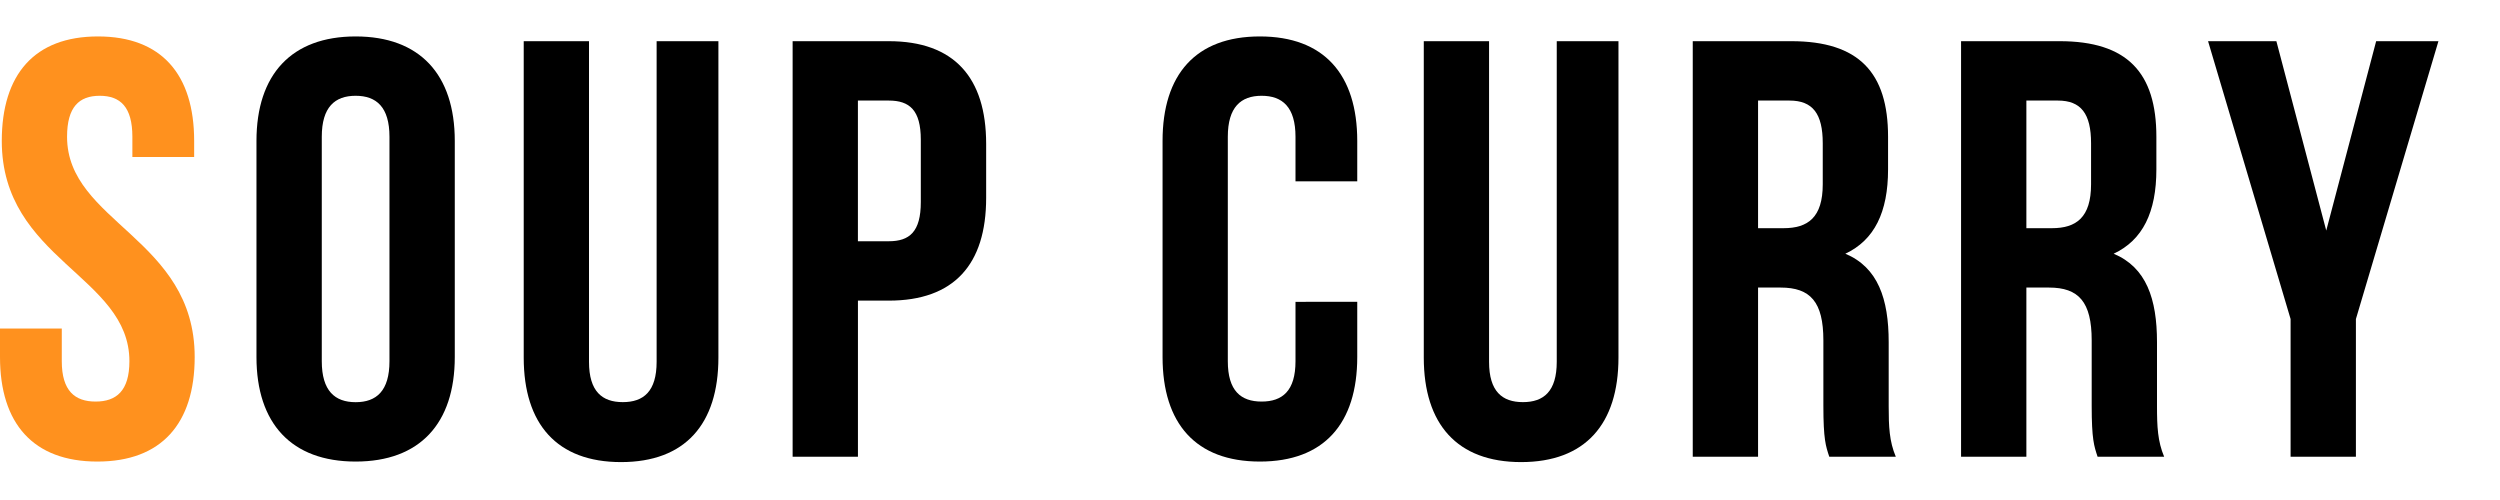
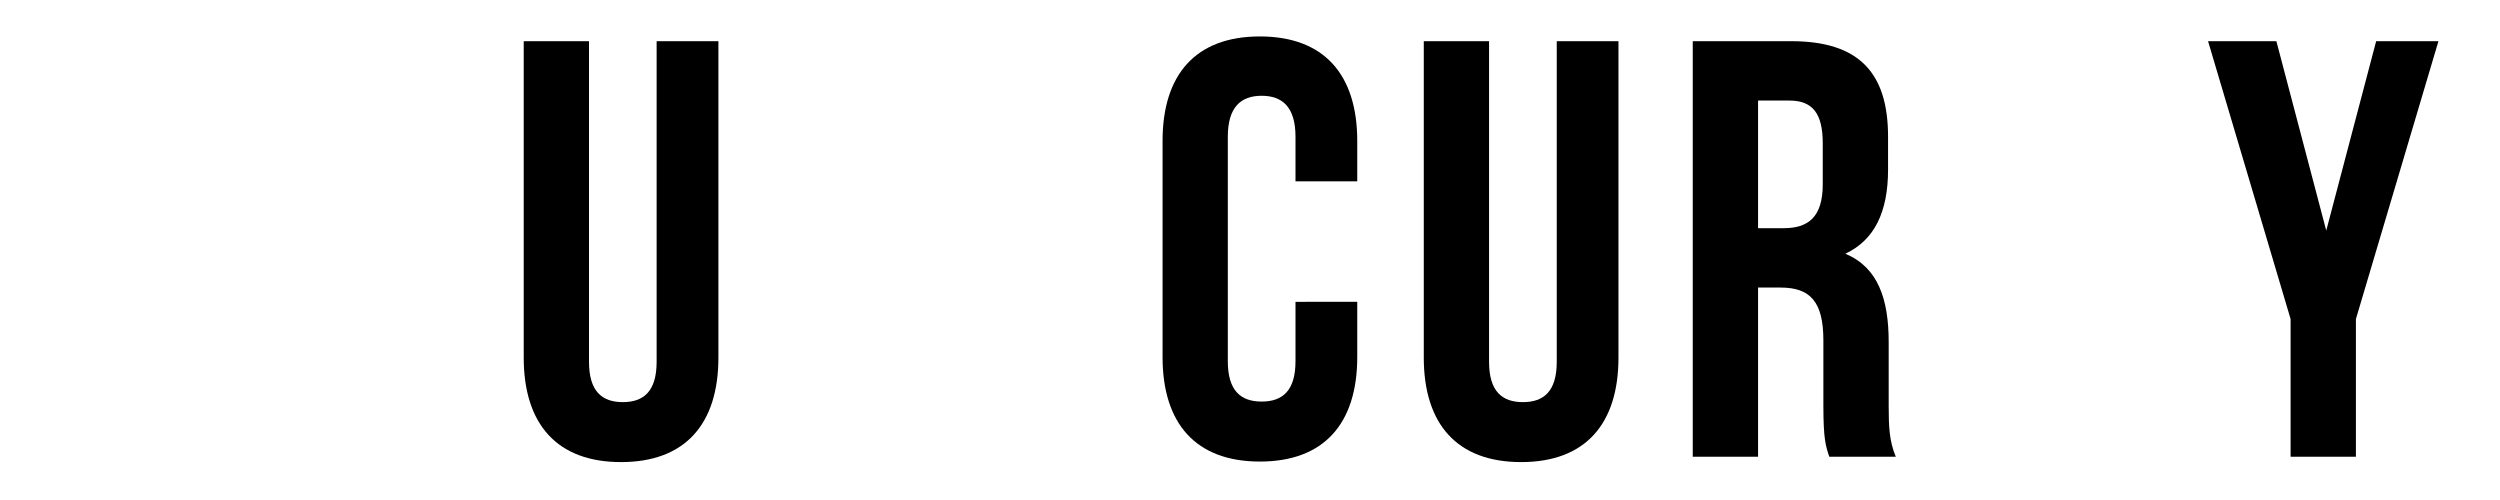
<svg xmlns="http://www.w3.org/2000/svg" version="1.1" id="レイヤー_1" x="0px" y="0px" width="80px" height="16px" viewBox="0 0 80 16" enable-background="new 0 0 80 16" xml:space="preserve">
-   <path fill="#FF911E" d="M3.135,1.166c2.033,0,3.078,1.216,3.078,3.344v0.513H4.236V4.377c0-0.95-0.381-1.312-1.045-1.312  S2.146,3.427,2.146,4.377c0,2.735,4.084,3.249,4.084,7.048c0,2.128-1.063,3.345-3.115,3.345C1.064,14.77,0,13.553,0,11.425v-0.911  h1.977v1.045c0,0.948,0.418,1.291,1.082,1.291s1.082-0.343,1.082-1.291c0-2.735-4.084-3.249-4.084-7.048  C0.057,2.382,1.102,1.166,3.135,1.166z" />
-   <path d="M8.207,4.51c0-2.128,1.121-3.344,3.174-3.344c2.051,0,3.172,1.216,3.172,3.344v6.915c0,2.128-1.121,3.345-3.172,3.345  c-2.053,0-3.174-1.217-3.174-3.345V4.51z M10.297,11.559c0,0.948,0.418,1.311,1.084,1.311c0.664,0,1.082-0.361,1.082-1.311V4.377  c0-0.95-0.418-1.312-1.082-1.312c-0.666,0-1.084,0.361-1.084,1.312V11.559z" />
  <path d="M18.848,1.318v10.259c0,0.948,0.418,1.291,1.082,1.291c0.664,0,1.082-0.343,1.082-1.291V1.318h1.977v10.125  c0,2.127-1.064,3.344-3.115,3.344c-2.053,0-3.115-1.217-3.115-3.344V1.318H18.848z" />
-   <path d="M31.557,4.604v1.729c0,2.128-1.027,3.287-3.115,3.287h-0.988v4.996h-2.09V1.318h3.078  C30.529,1.318,31.557,2.478,31.557,4.604z M27.453,3.218V7.72h0.988c0.664,0,1.025-0.303,1.025-1.254V4.472  c0-0.949-0.361-1.254-1.025-1.254H27.453z" />
  <path d="M43.432,9.657v1.768c0,2.128-1.063,3.345-3.115,3.345c-2.053,0-3.115-1.217-3.115-3.345V4.51  c-0.001-2.128,1.062-3.344,3.114-3.344c2.051,0,3.116,1.216,3.116,3.344v1.292h-1.976V4.377c0-0.95-0.418-1.312-1.084-1.312  c-0.664,0-1.082,0.361-1.082,1.312v7.182c0,0.948,0.418,1.291,1.082,1.291c0.666,0,1.084-0.343,1.084-1.291v-1.9L43.432,9.657  L43.432,9.657z" />
  <path d="M47.65,1.318v10.259c0,0.948,0.418,1.291,1.084,1.291c0.664,0,1.082-0.343,1.082-1.291V1.318h1.975v10.125  c0,2.127-1.063,3.344-3.115,3.344c-2.051,0-3.115-1.217-3.115-3.344V1.318H47.65z" />
  <path d="M58.537,14.616c-0.113-0.343-0.189-0.552-0.189-1.634v-2.09c0-1.235-0.418-1.69-1.369-1.69h-0.721v5.414h-2.09V1.318h3.152  c2.166,0,3.098,1.007,3.098,3.059v1.044c0,1.369-0.438,2.262-1.367,2.698c1.043,0.438,1.387,1.443,1.387,2.831v2.051  c0,0.646,0.019,1.121,0.228,1.615H58.537z M56.258,3.218v4.084h0.816c0.779,0,1.254-0.342,1.254-1.405V4.585  c0-0.949-0.322-1.367-1.064-1.367H56.258z" />
-   <path d="M67.123,14.616c-0.113-0.343-0.189-0.552-0.189-1.634v-2.09c0-1.235-0.418-1.69-1.367-1.69h-0.723v5.414h-2.09V1.318h3.154  c2.166,0,3.096,1.007,3.096,3.059v1.044c0,1.369-0.436,2.262-1.367,2.698c1.045,0.438,1.387,1.443,1.387,2.831v2.051  c0,0.646,0.021,1.121,0.229,1.615H67.123z M64.844,3.218v4.084h0.816c0.779,0,1.254-0.342,1.254-1.405V4.585  c0-0.949-0.322-1.367-1.063-1.367H64.844z" />
  <path d="M73.299,10.209l-2.641-8.891h2.186l1.596,6.06l1.597-6.06h1.993l-2.641,8.891v4.407h-2.09V10.209z" />
</svg>